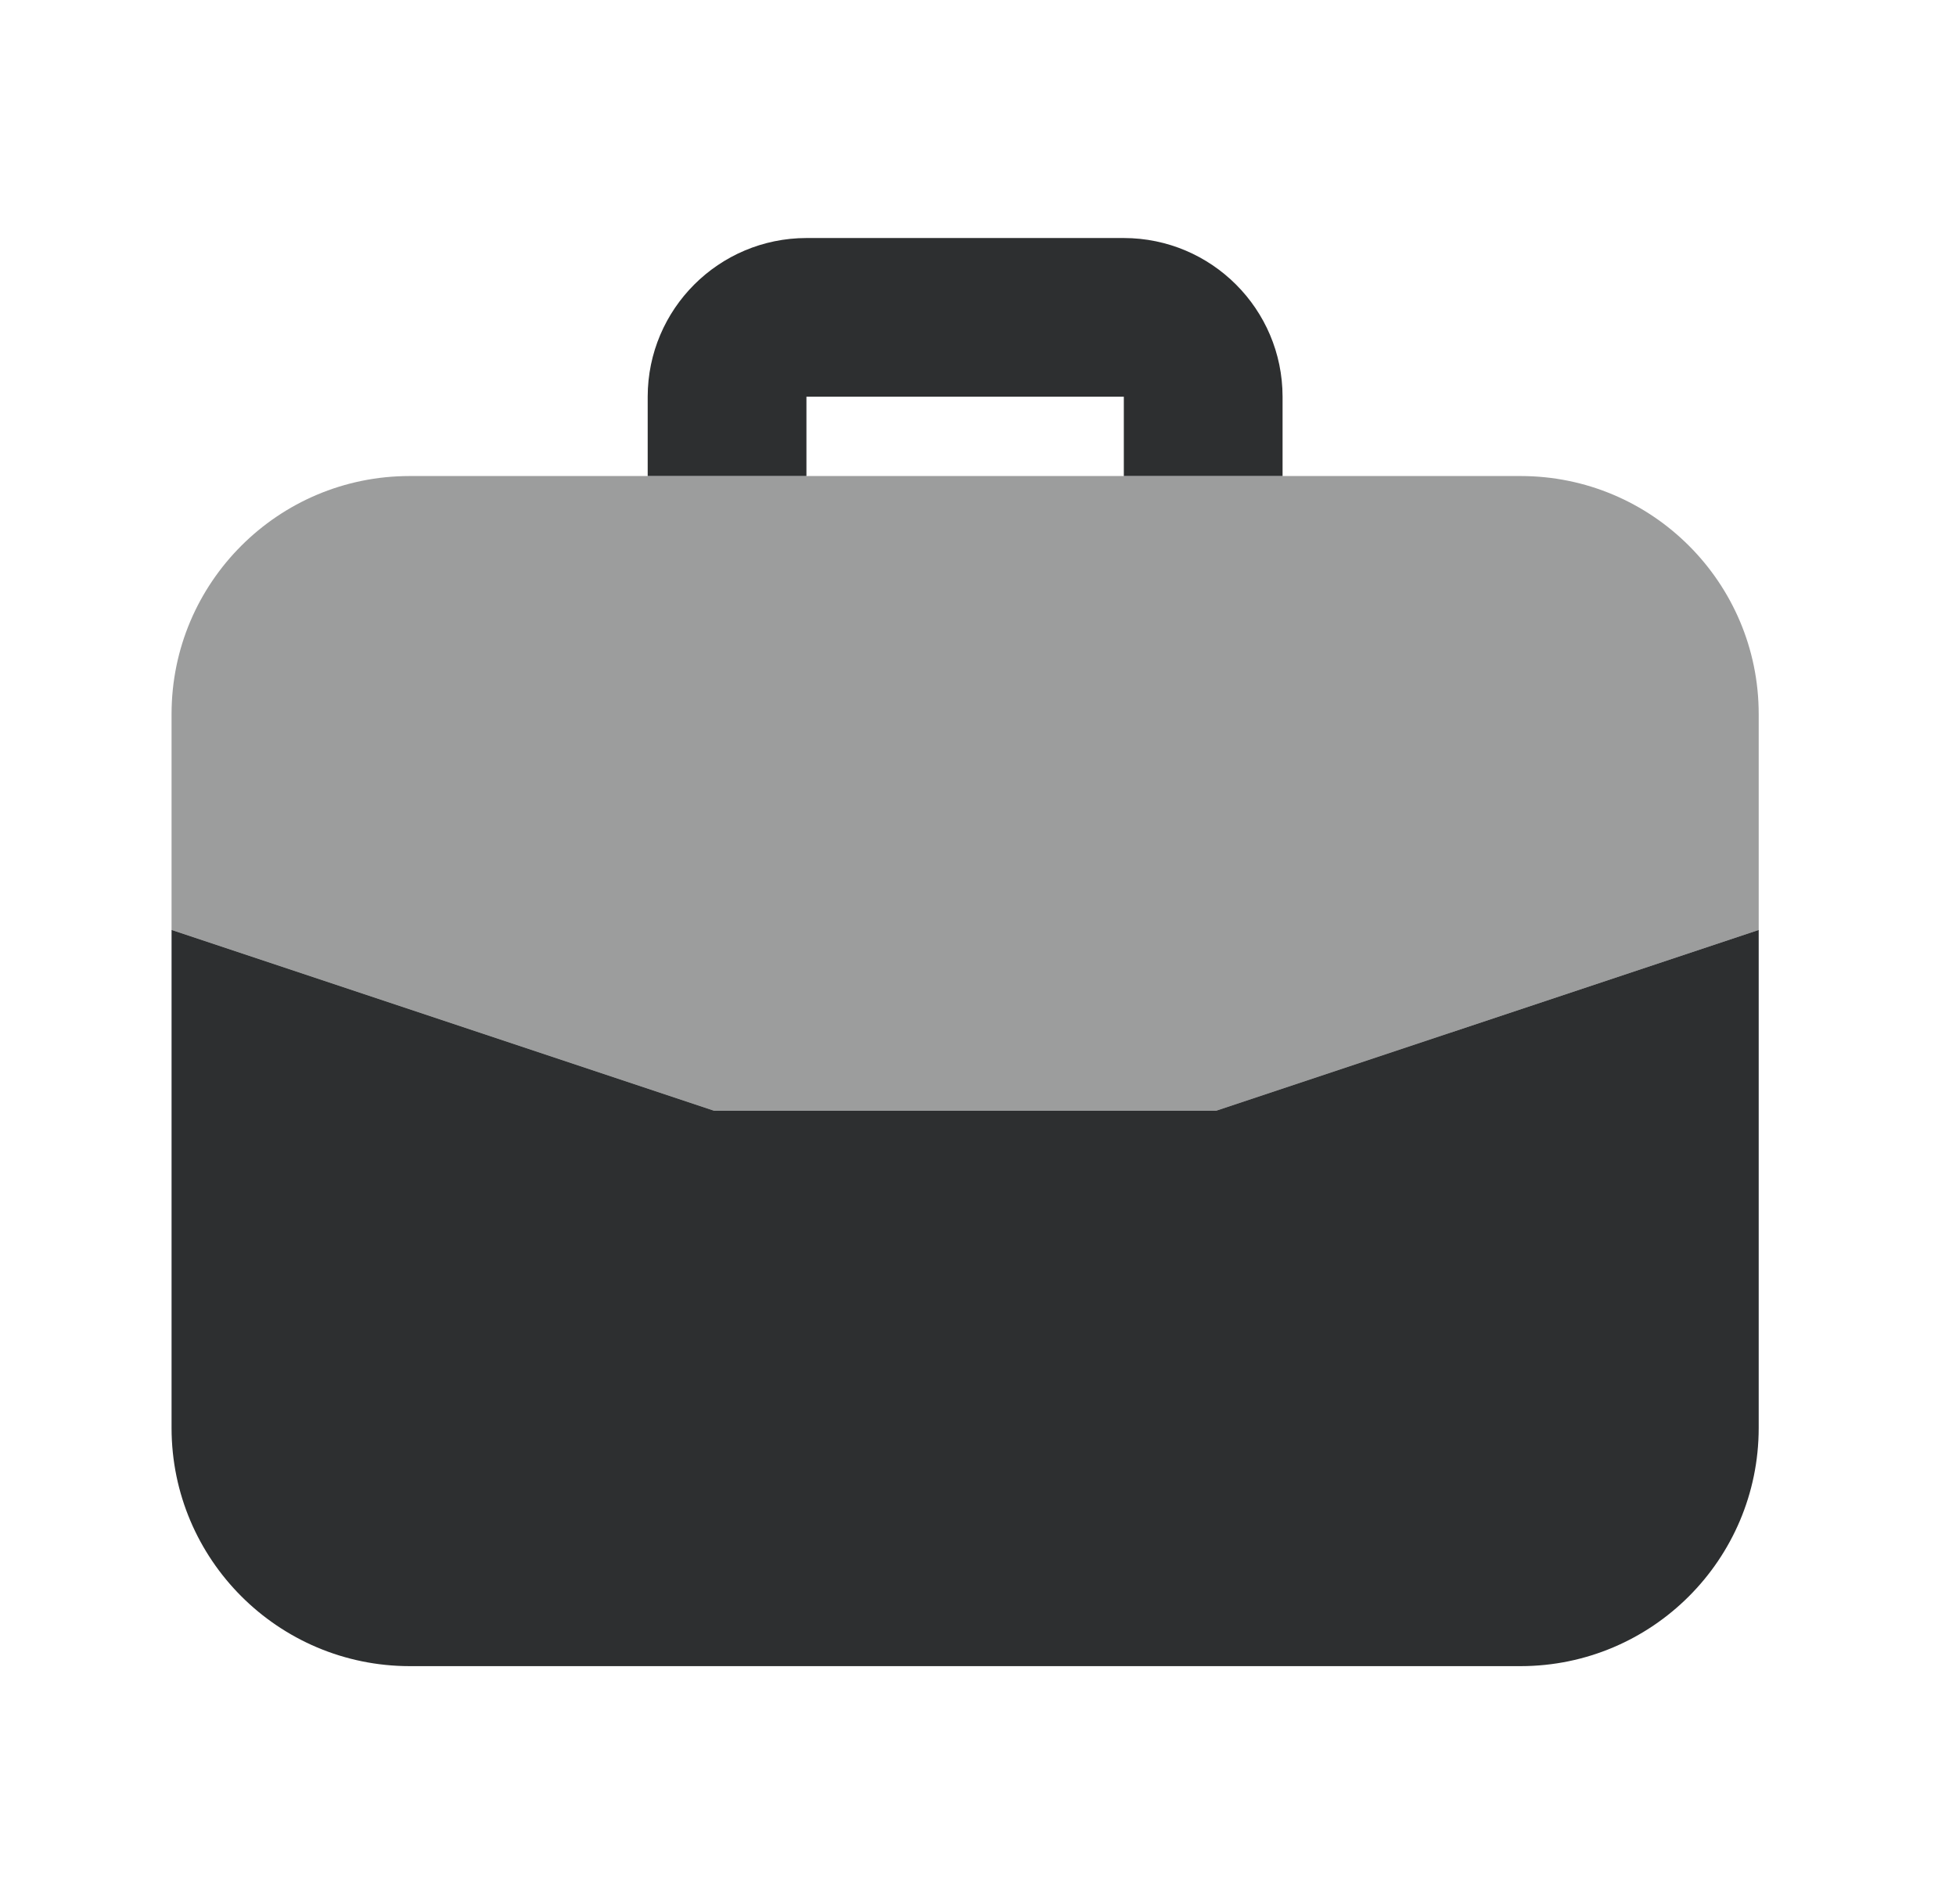
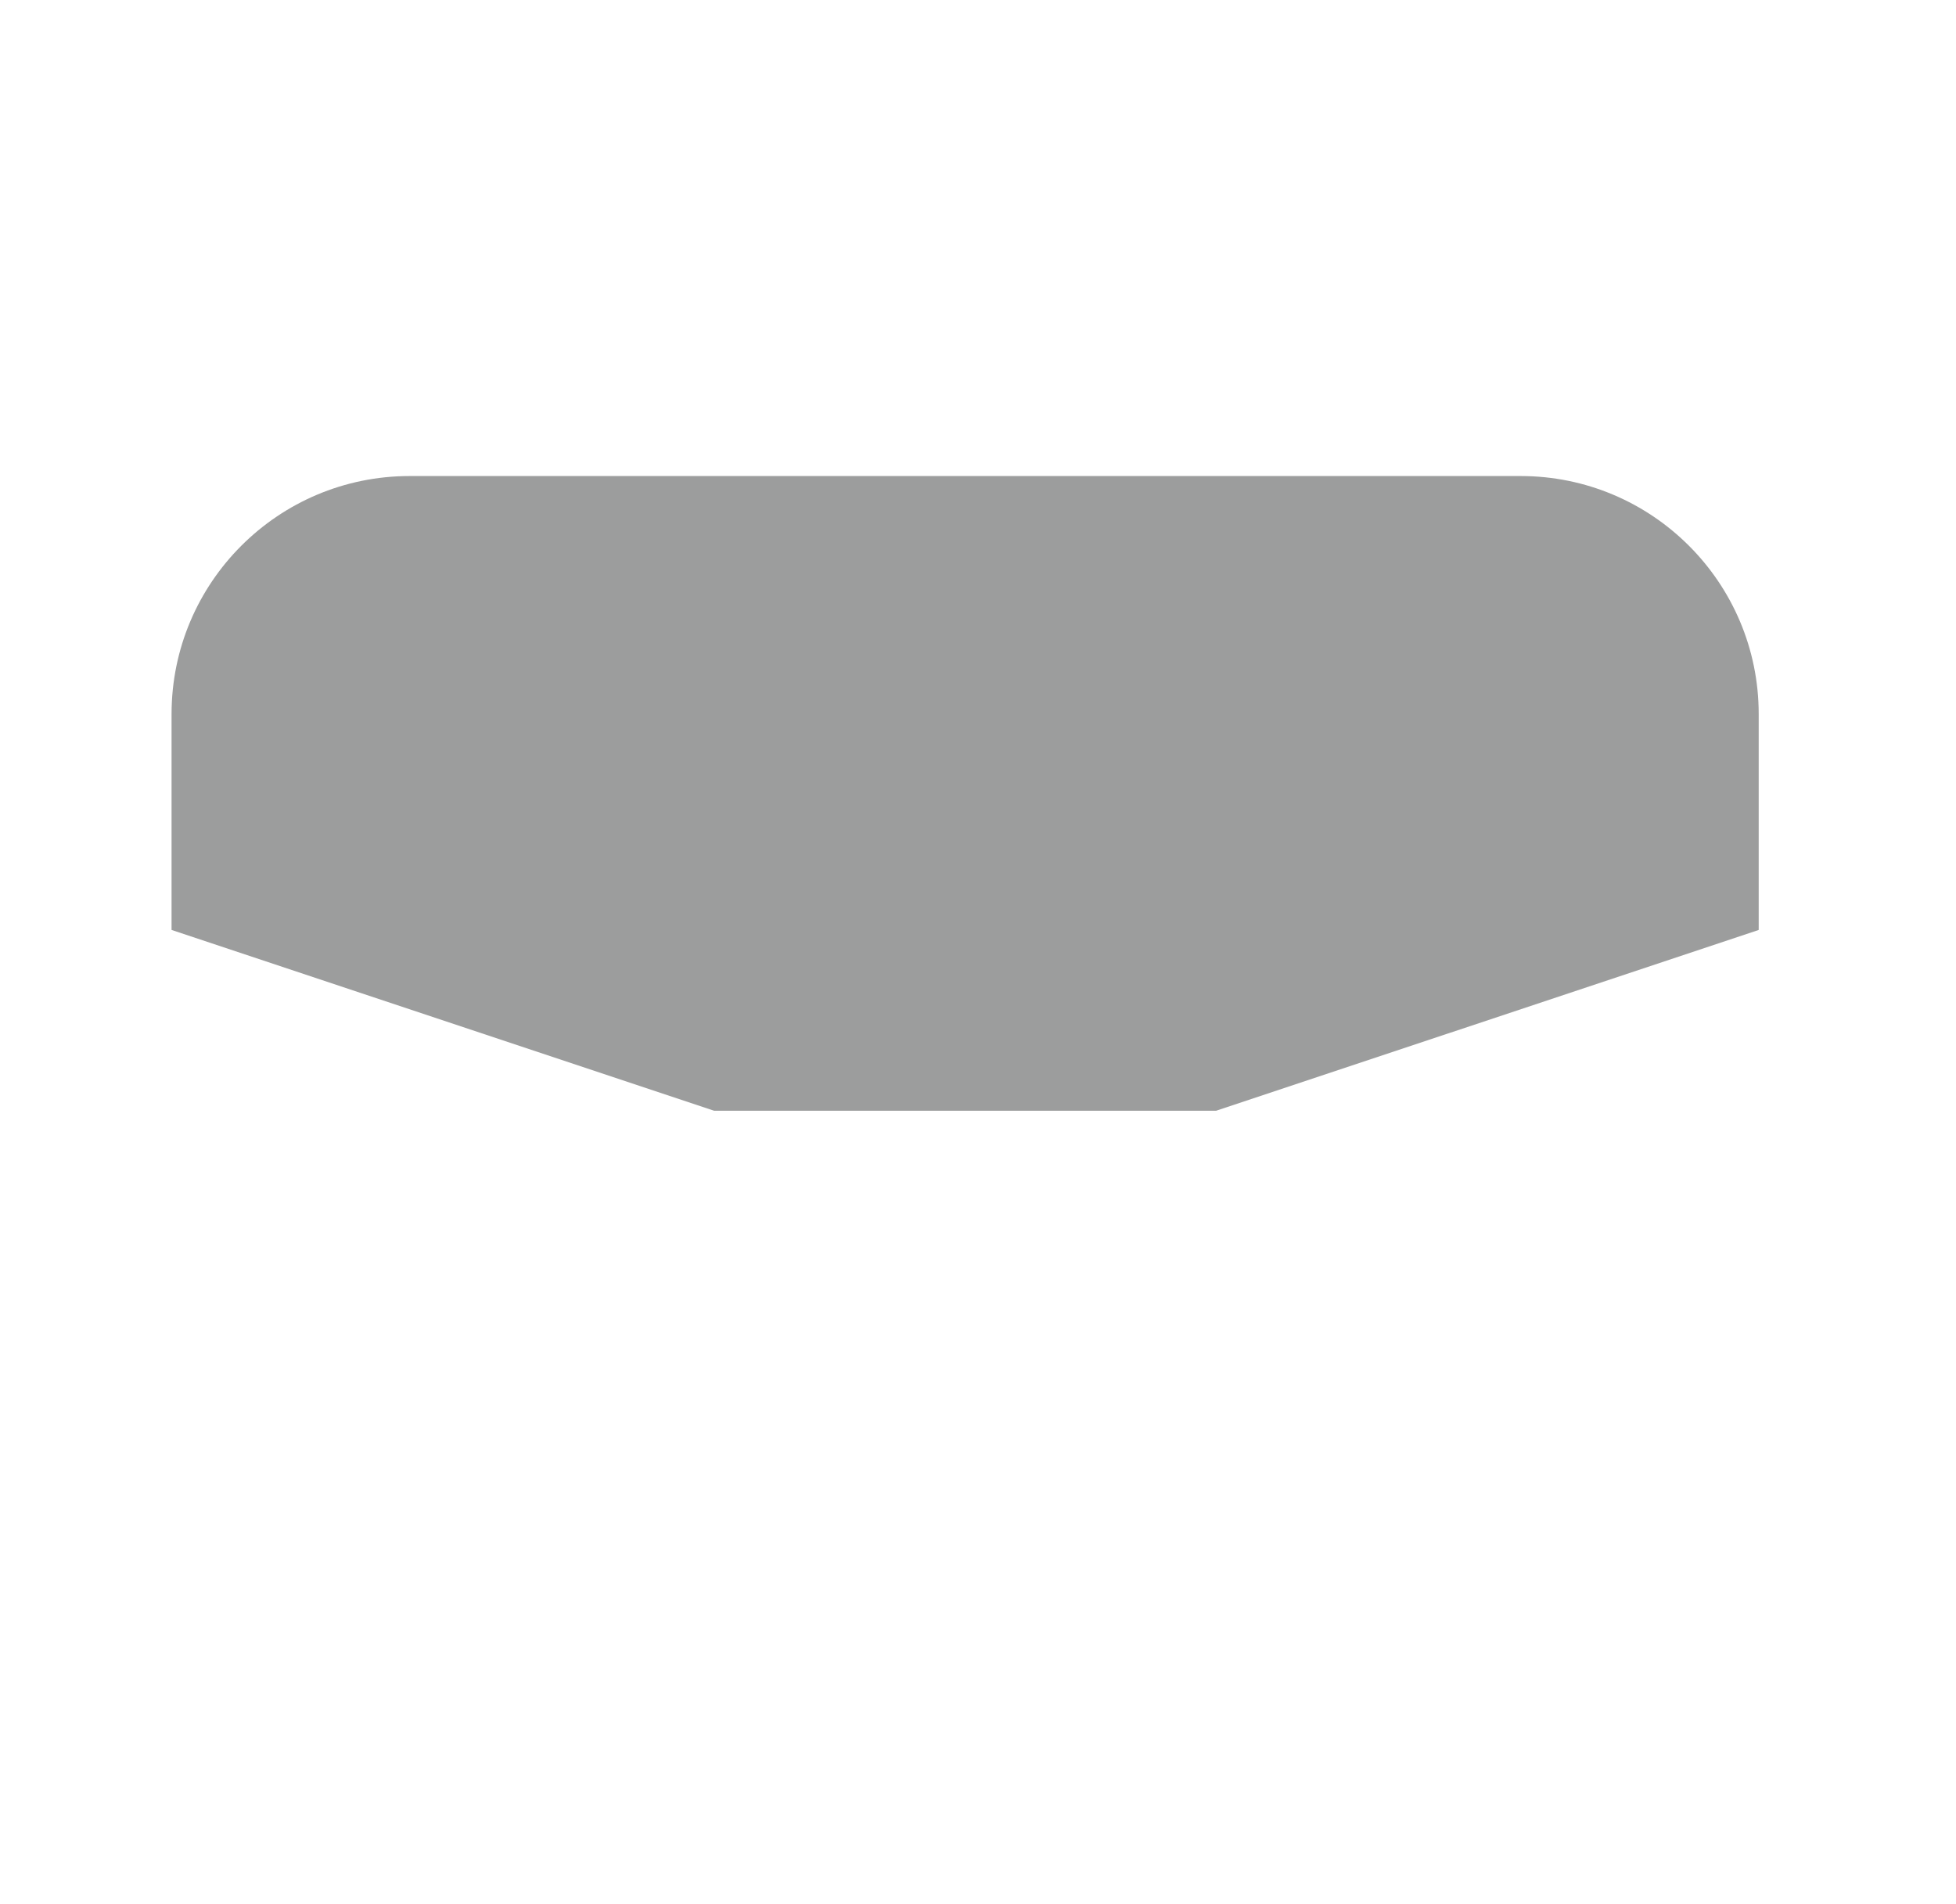
<svg xmlns="http://www.w3.org/2000/svg" width="38" height="37" viewBox="0 0 38 37" fill="none">
  <path d="M29.542 9.25H7.958C5.404 9.25 3.333 11.321 3.333 13.875V18.07L13.874 21.583H23.626L34.167 18.07V13.875C34.167 11.321 32.096 9.25 29.542 9.25Z" fill="#9C9D9D" />
-   <path d="M15.667 9.25V7.708H21.833V9.25H24.917V7.708C24.915 6.006 23.535 4.627 21.833 4.625H15.667C13.965 4.627 12.585 6.006 12.583 7.708V9.25H15.667ZM13.874 21.583L3.333 18.07V27.75C3.336 30.303 5.405 32.372 7.958 32.375H29.542C32.095 32.372 34.164 30.303 34.167 27.75V18.07L23.626 21.583H13.874Z" fill="#2D2F30" />
</svg>